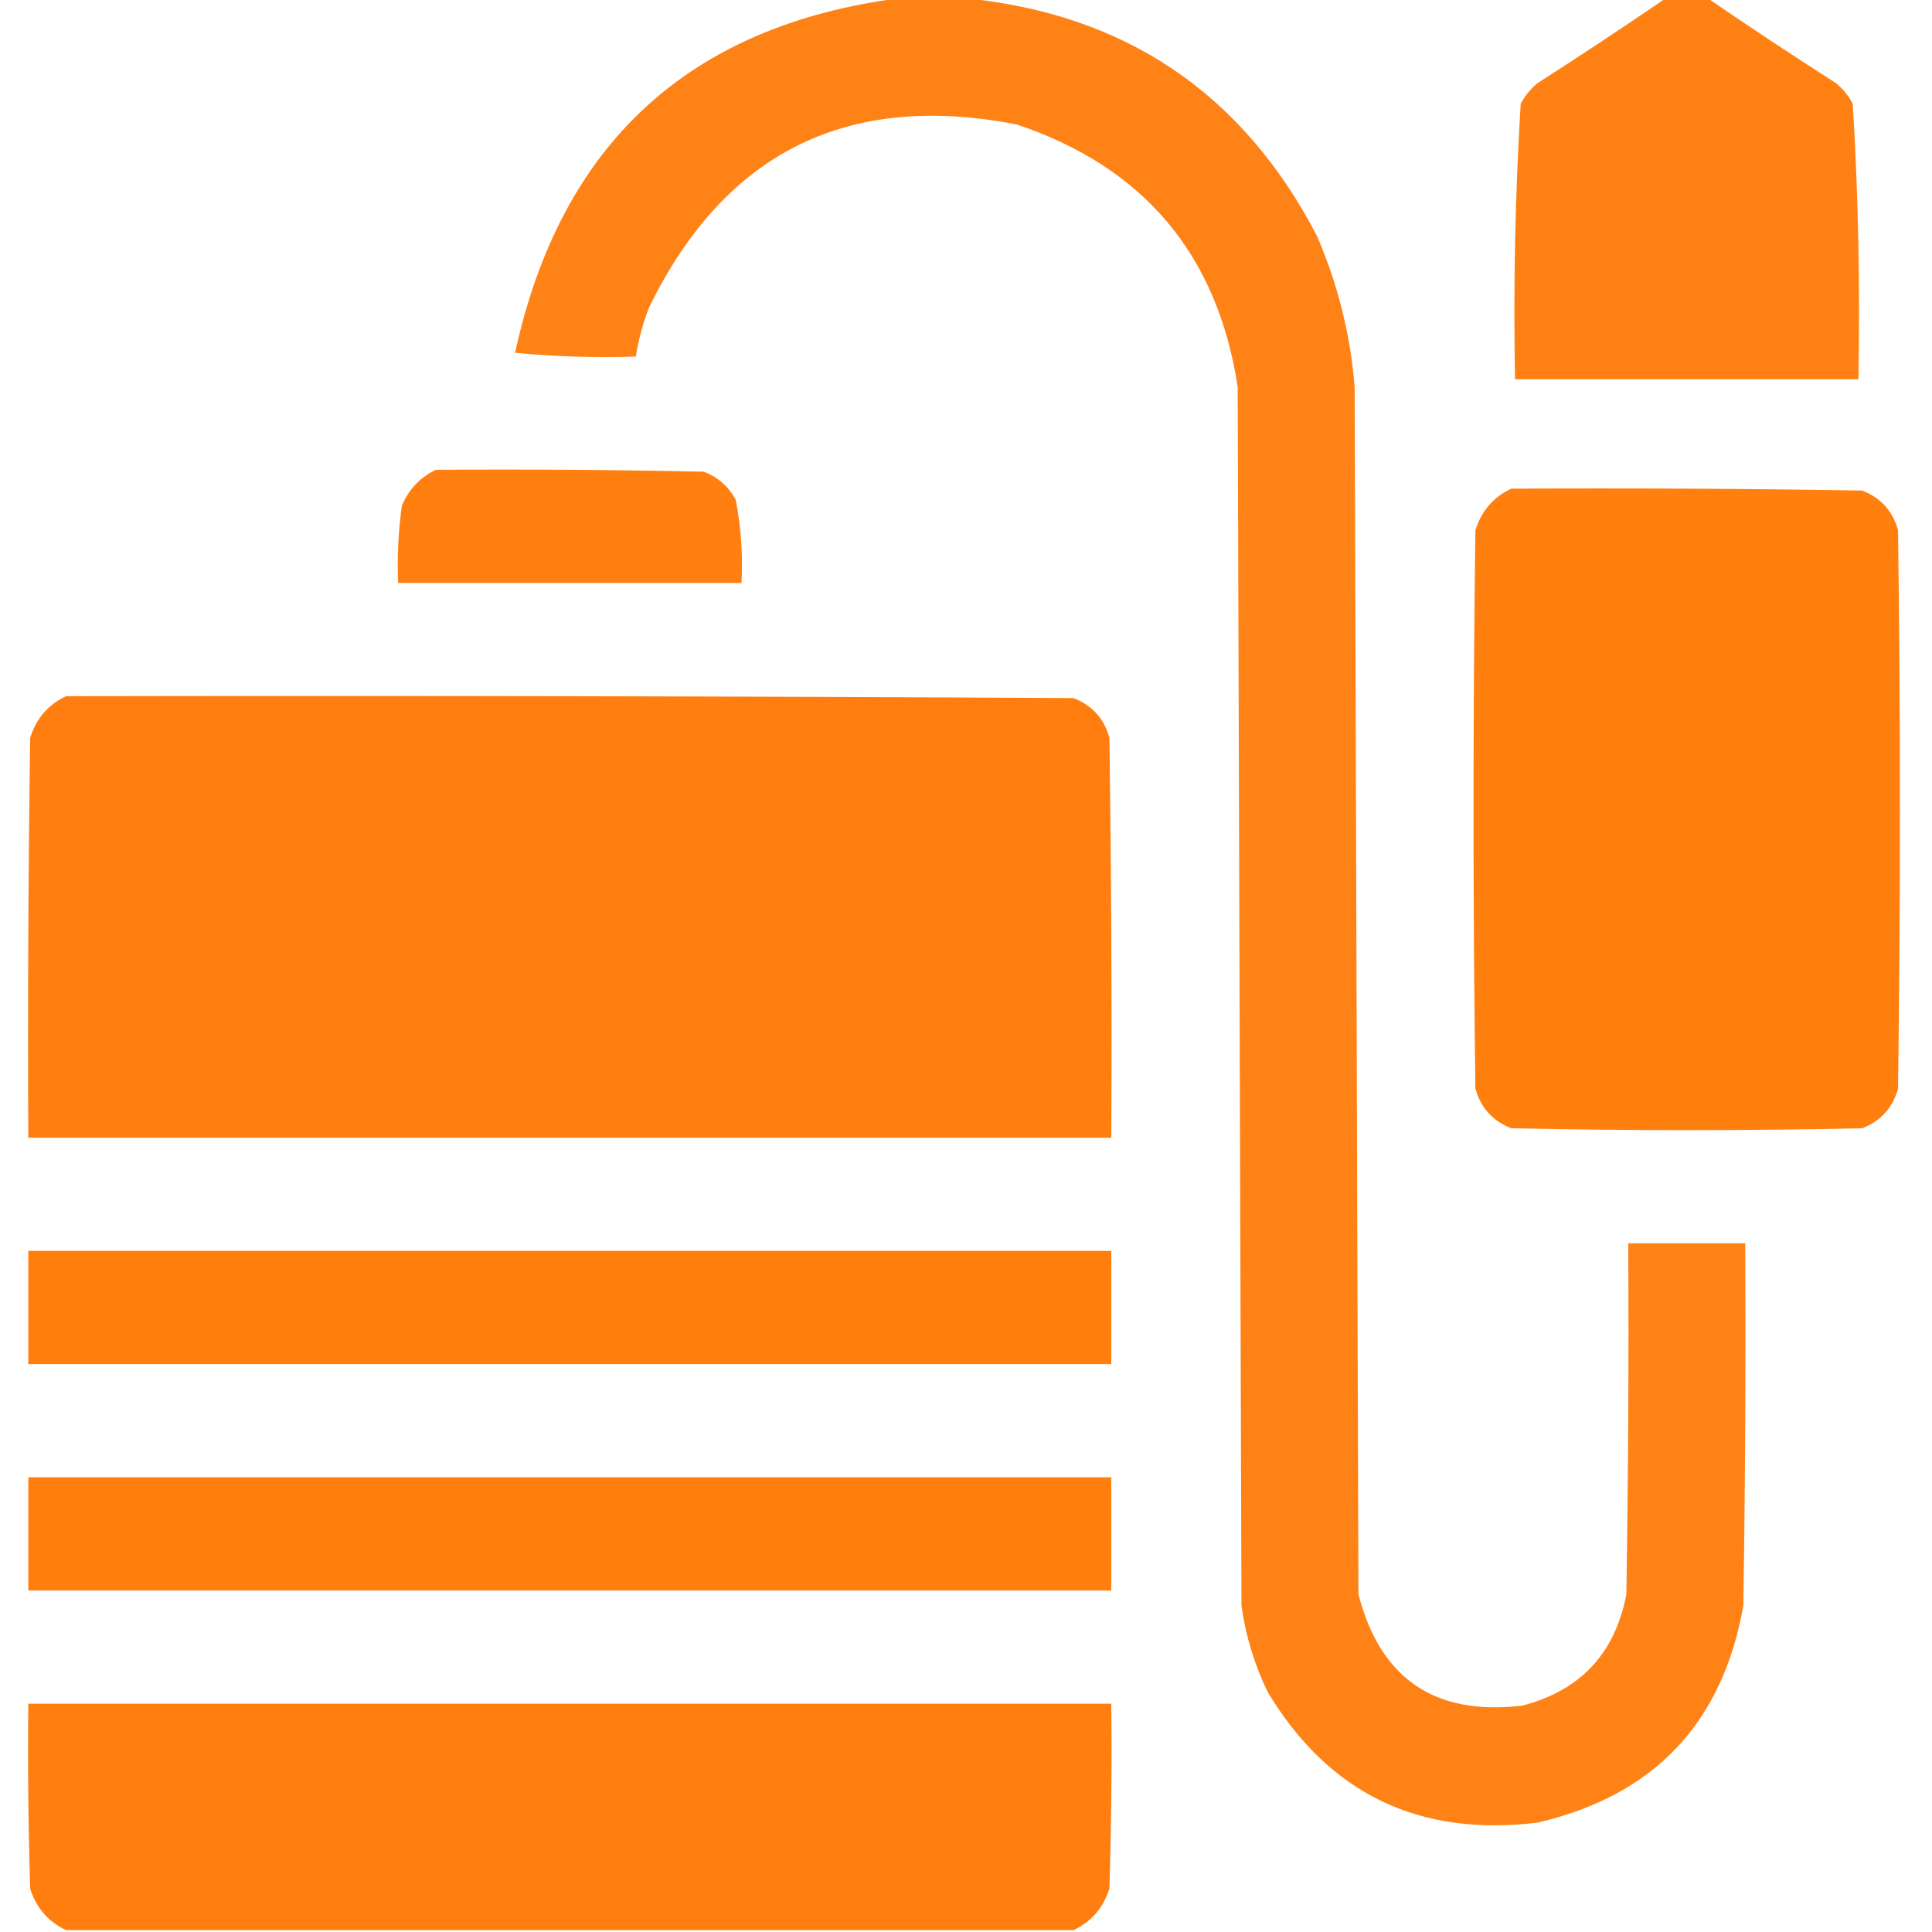
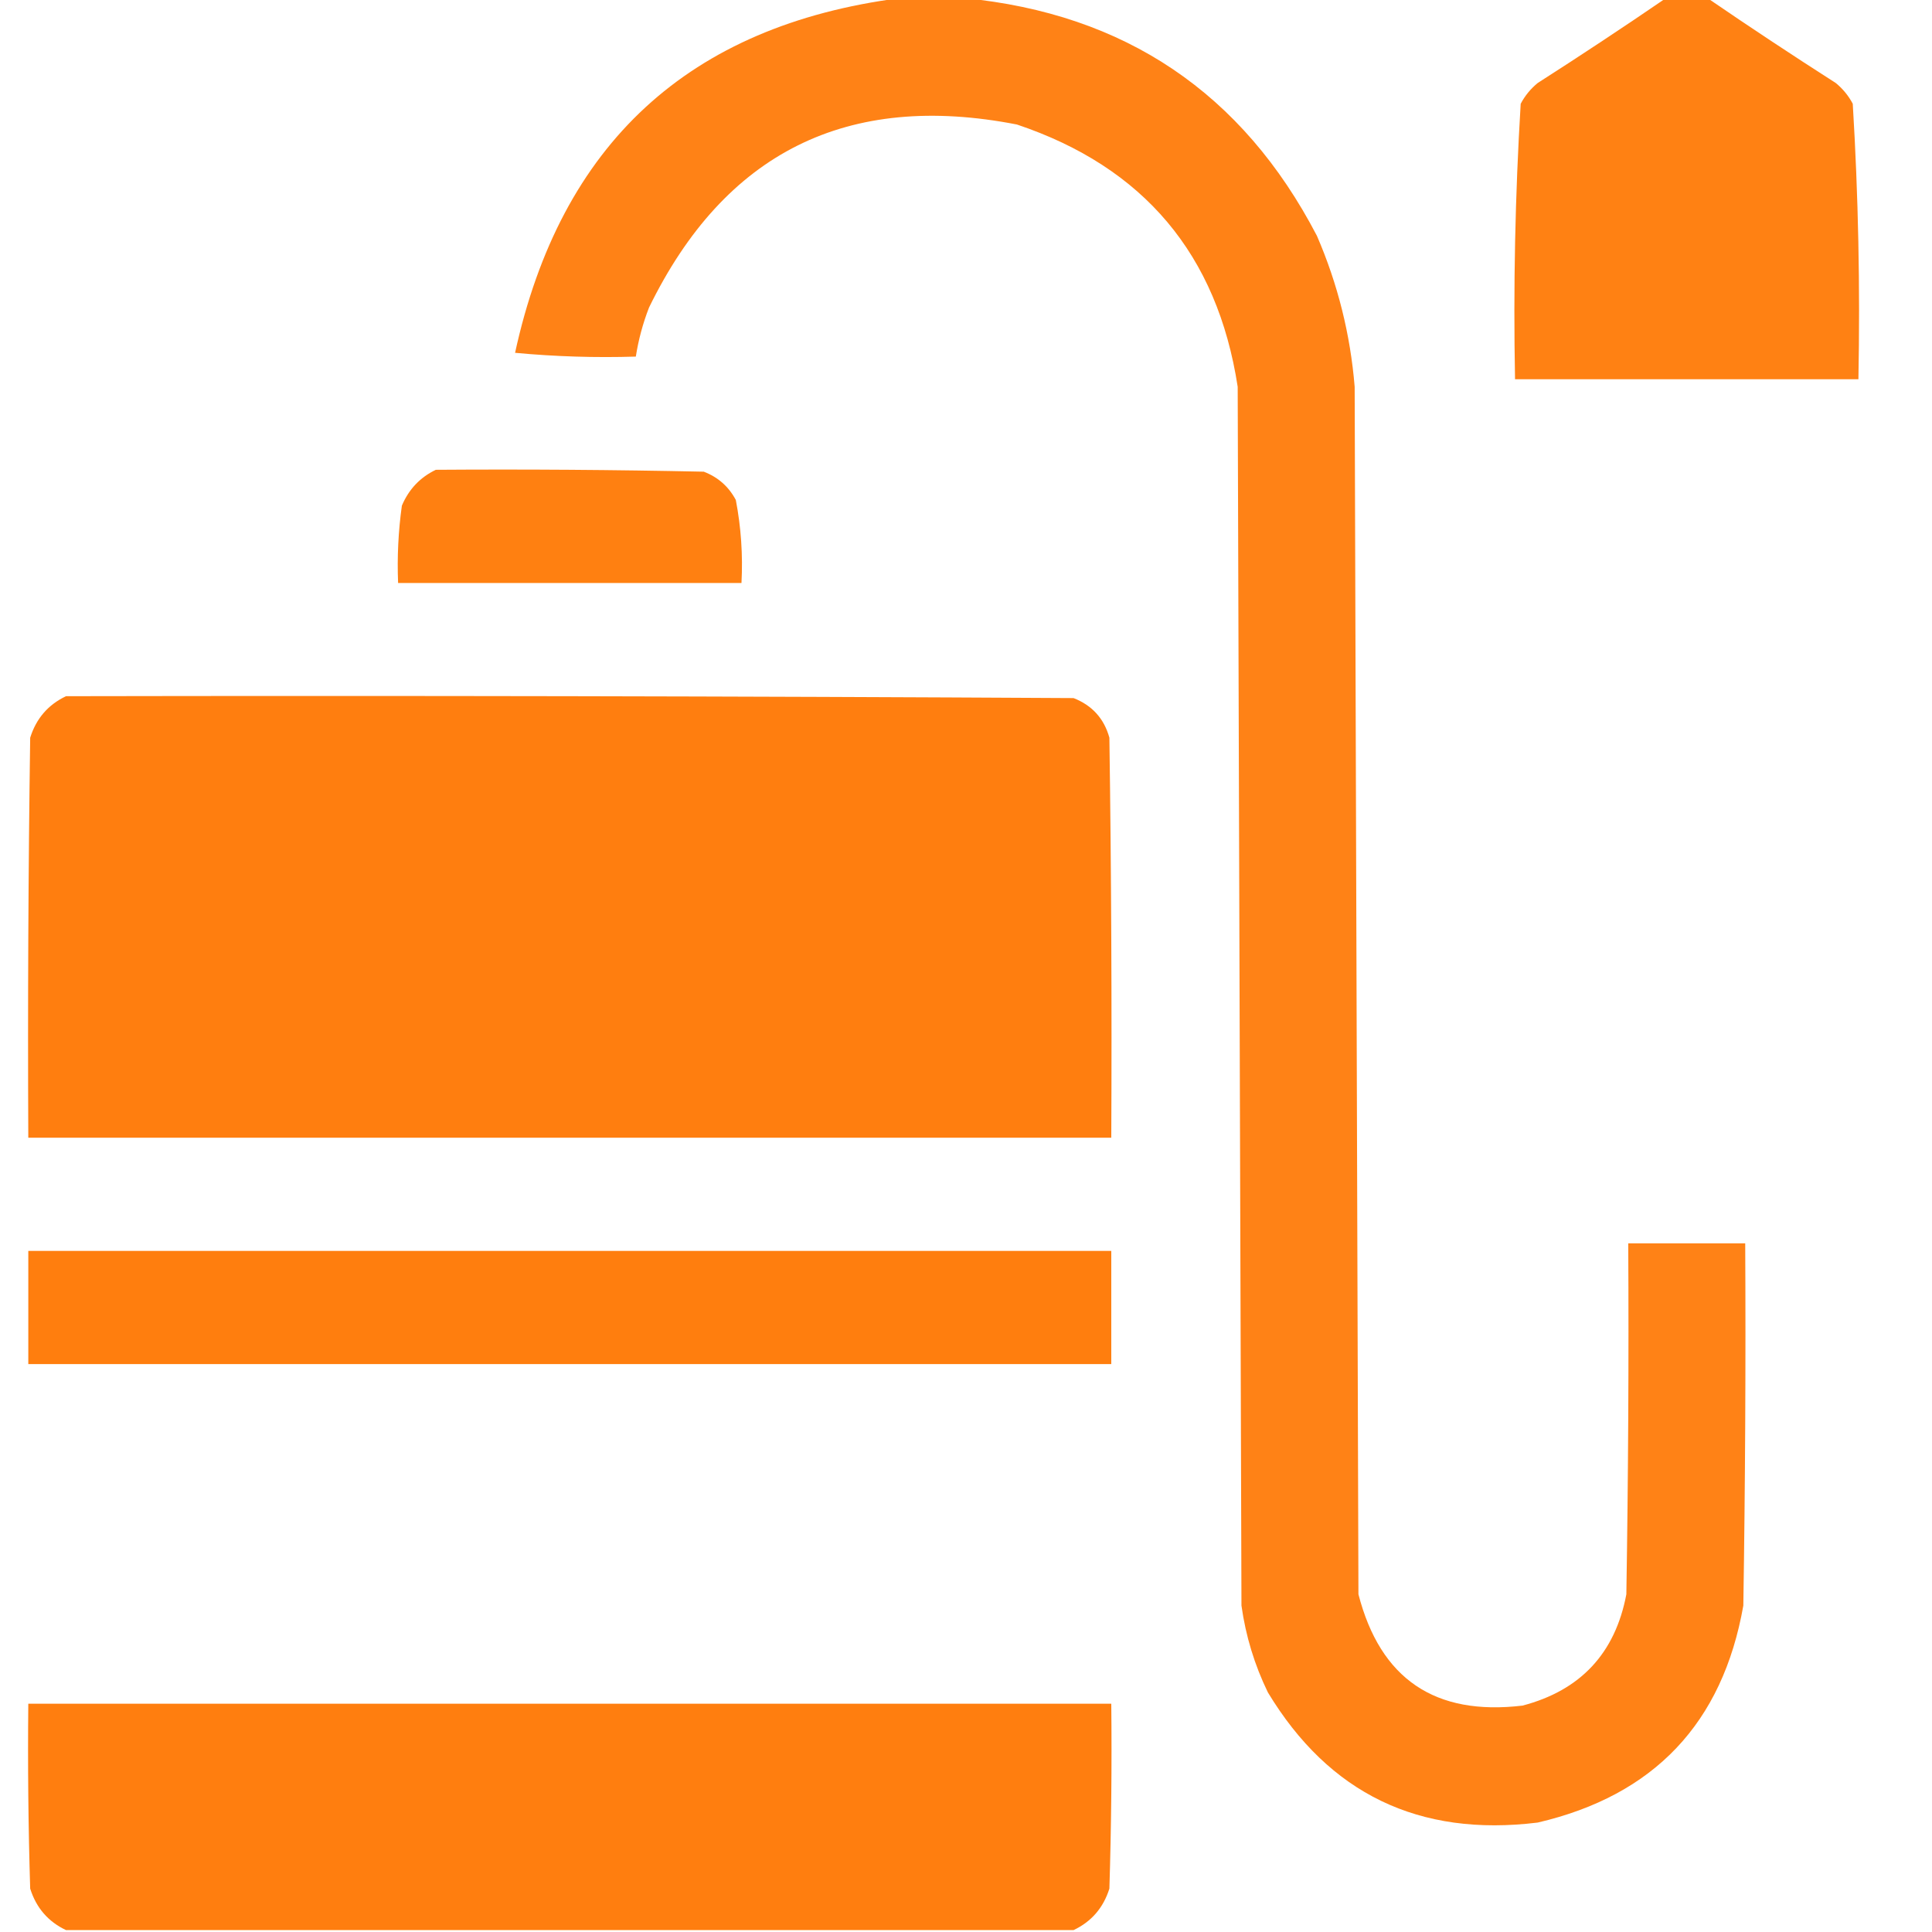
<svg xmlns="http://www.w3.org/2000/svg" version="1.1" width="512px" height="512px" style="shape-rendering:geometricPrecision; text-rendering:geometricPrecision; image-rendering:optimizeQuality; fill-rule:evenodd; clip-rule:evenodd">
  <g>
    <path style="opacity:0.964" fill="#ff7e0e" d="M 238.5,-0.5 C 244.167,-0.5 249.833,-0.5 255.5,-0.5C 298.107,3.62 329.274,24.62 349,62.5C 354.529,75.282 357.862,88.615 359,102.5C 359.333,209.167 359.667,315.833 360,422.5C 365.8,444.943 380.3,454.776 403.5,452C 418.884,447.95 428.051,438.116 431,422.5C 431.5,391.502 431.667,360.502 431.5,329.5C 441.833,329.5 452.167,329.5 462.5,329.5C 462.667,361.502 462.5,393.502 462,425.5C 456.514,456.653 438.347,475.82 407.5,483C 376.066,486.864 352.233,475.364 336,448.5C 332.457,441.204 330.124,433.538 329,425.5C 328.667,317.833 328.333,210.167 328,102.5C 322.617,67.451 303.117,44.284 269.5,33C 224.569,24.216 192.069,40.382 172,81.5C 170.362,85.722 169.195,90.055 168.5,94.5C 157.813,94.832 147.146,94.499 136.5,93.5C 148.565,38.093 182.565,6.76 238.5,-0.5 Z" />
  </g>
  <g>
    <path style="opacity:0.974" fill="#ff7e0e" d="M 441.5,-0.5 C 445.167,-0.5 448.833,-0.5 452.5,-0.5C 463.657,7.137 474.99,14.637 486.5,22C 488.378,23.543 489.878,25.376 491,27.5C 492.471,51.768 492.971,76.102 492.5,100.5C 462.167,100.5 431.833,100.5 401.5,100.5C 401.029,76.102 401.529,51.768 403,27.5C 404.122,25.376 405.622,23.543 407.5,22C 419.01,14.637 430.343,7.137 441.5,-0.5 Z" />
  </g>
  <g>
    <path style="opacity:0.984" fill="#ff7e0e" d="M 115.5,124.5 C 139.169,124.333 162.836,124.5 186.5,125C 190.275,126.442 193.108,128.942 195,132.5C 196.391,139.746 196.891,147.079 196.5,154.5C 166.167,154.5 135.833,154.5 105.5,154.5C 105.222,147.621 105.555,140.788 106.5,134C 108.342,129.66 111.342,126.493 115.5,124.5 Z" />
  </g>
  <g>
-     <path style="opacity:0.99" fill="#ff7e0e" d="M 400.5,129.5 C 431.502,129.333 462.502,129.5 493.5,130C 498.428,131.927 501.594,135.427 503,140.5C 503.667,189.833 503.667,239.167 503,288.5C 501.594,293.573 498.428,297.073 493.5,299C 462.5,299.667 431.5,299.667 400.5,299C 395.572,297.073 392.406,293.573 391,288.5C 390.333,239.167 390.333,189.833 391,140.5C 392.599,135.406 395.766,131.739 400.5,129.5 Z" />
-   </g>
+     </g>
  <g>
    <path style="opacity:0.996" fill="#ff7e0e" d="M 17.5,184.5 C 106.501,184.333 195.501,184.5 284.5,185C 289.428,186.927 292.594,190.427 294,195.5C 294.5,230.832 294.667,266.165 294.5,301.5C 198.833,301.5 103.167,301.5 7.5,301.5C 7.333,266.165 7.5,230.832 8,195.5C 9.599,190.406 12.766,186.739 17.5,184.5 Z" />
  </g>
  <g>
    <path style="opacity:0.997" fill="#ff7e0e" d="M 7.5,331.5 C 103.167,331.5 198.833,331.5 294.5,331.5C 294.5,341.5 294.5,351.5 294.5,361.5C 198.833,361.5 103.167,361.5 7.5,361.5C 7.5,351.5 7.5,341.5 7.5,331.5 Z" />
  </g>
  <g>
-     <path style="opacity:0.997" fill="#ff7e0e" d="M 7.5,391.5 C 103.167,391.5 198.833,391.5 294.5,391.5C 294.5,401.5 294.5,411.5 294.5,421.5C 198.833,421.5 103.167,421.5 7.5,421.5C 7.5,411.5 7.5,401.5 7.5,391.5 Z" />
-   </g>
+     </g>
  <g>
    <path style="opacity:0.996" fill="#ff7e0e" d="M 284.5,511.5 C 195.5,511.5 106.5,511.5 17.5,511.5C 12.766,509.261 9.599,505.594 8,500.5C 7.5,484.17 7.333,467.837 7.5,451.5C 103.167,451.5 198.833,451.5 294.5,451.5C 294.667,467.837 294.5,484.17 294,500.5C 292.401,505.594 289.234,509.261 284.5,511.5 Z" />
  </g>
</svg>